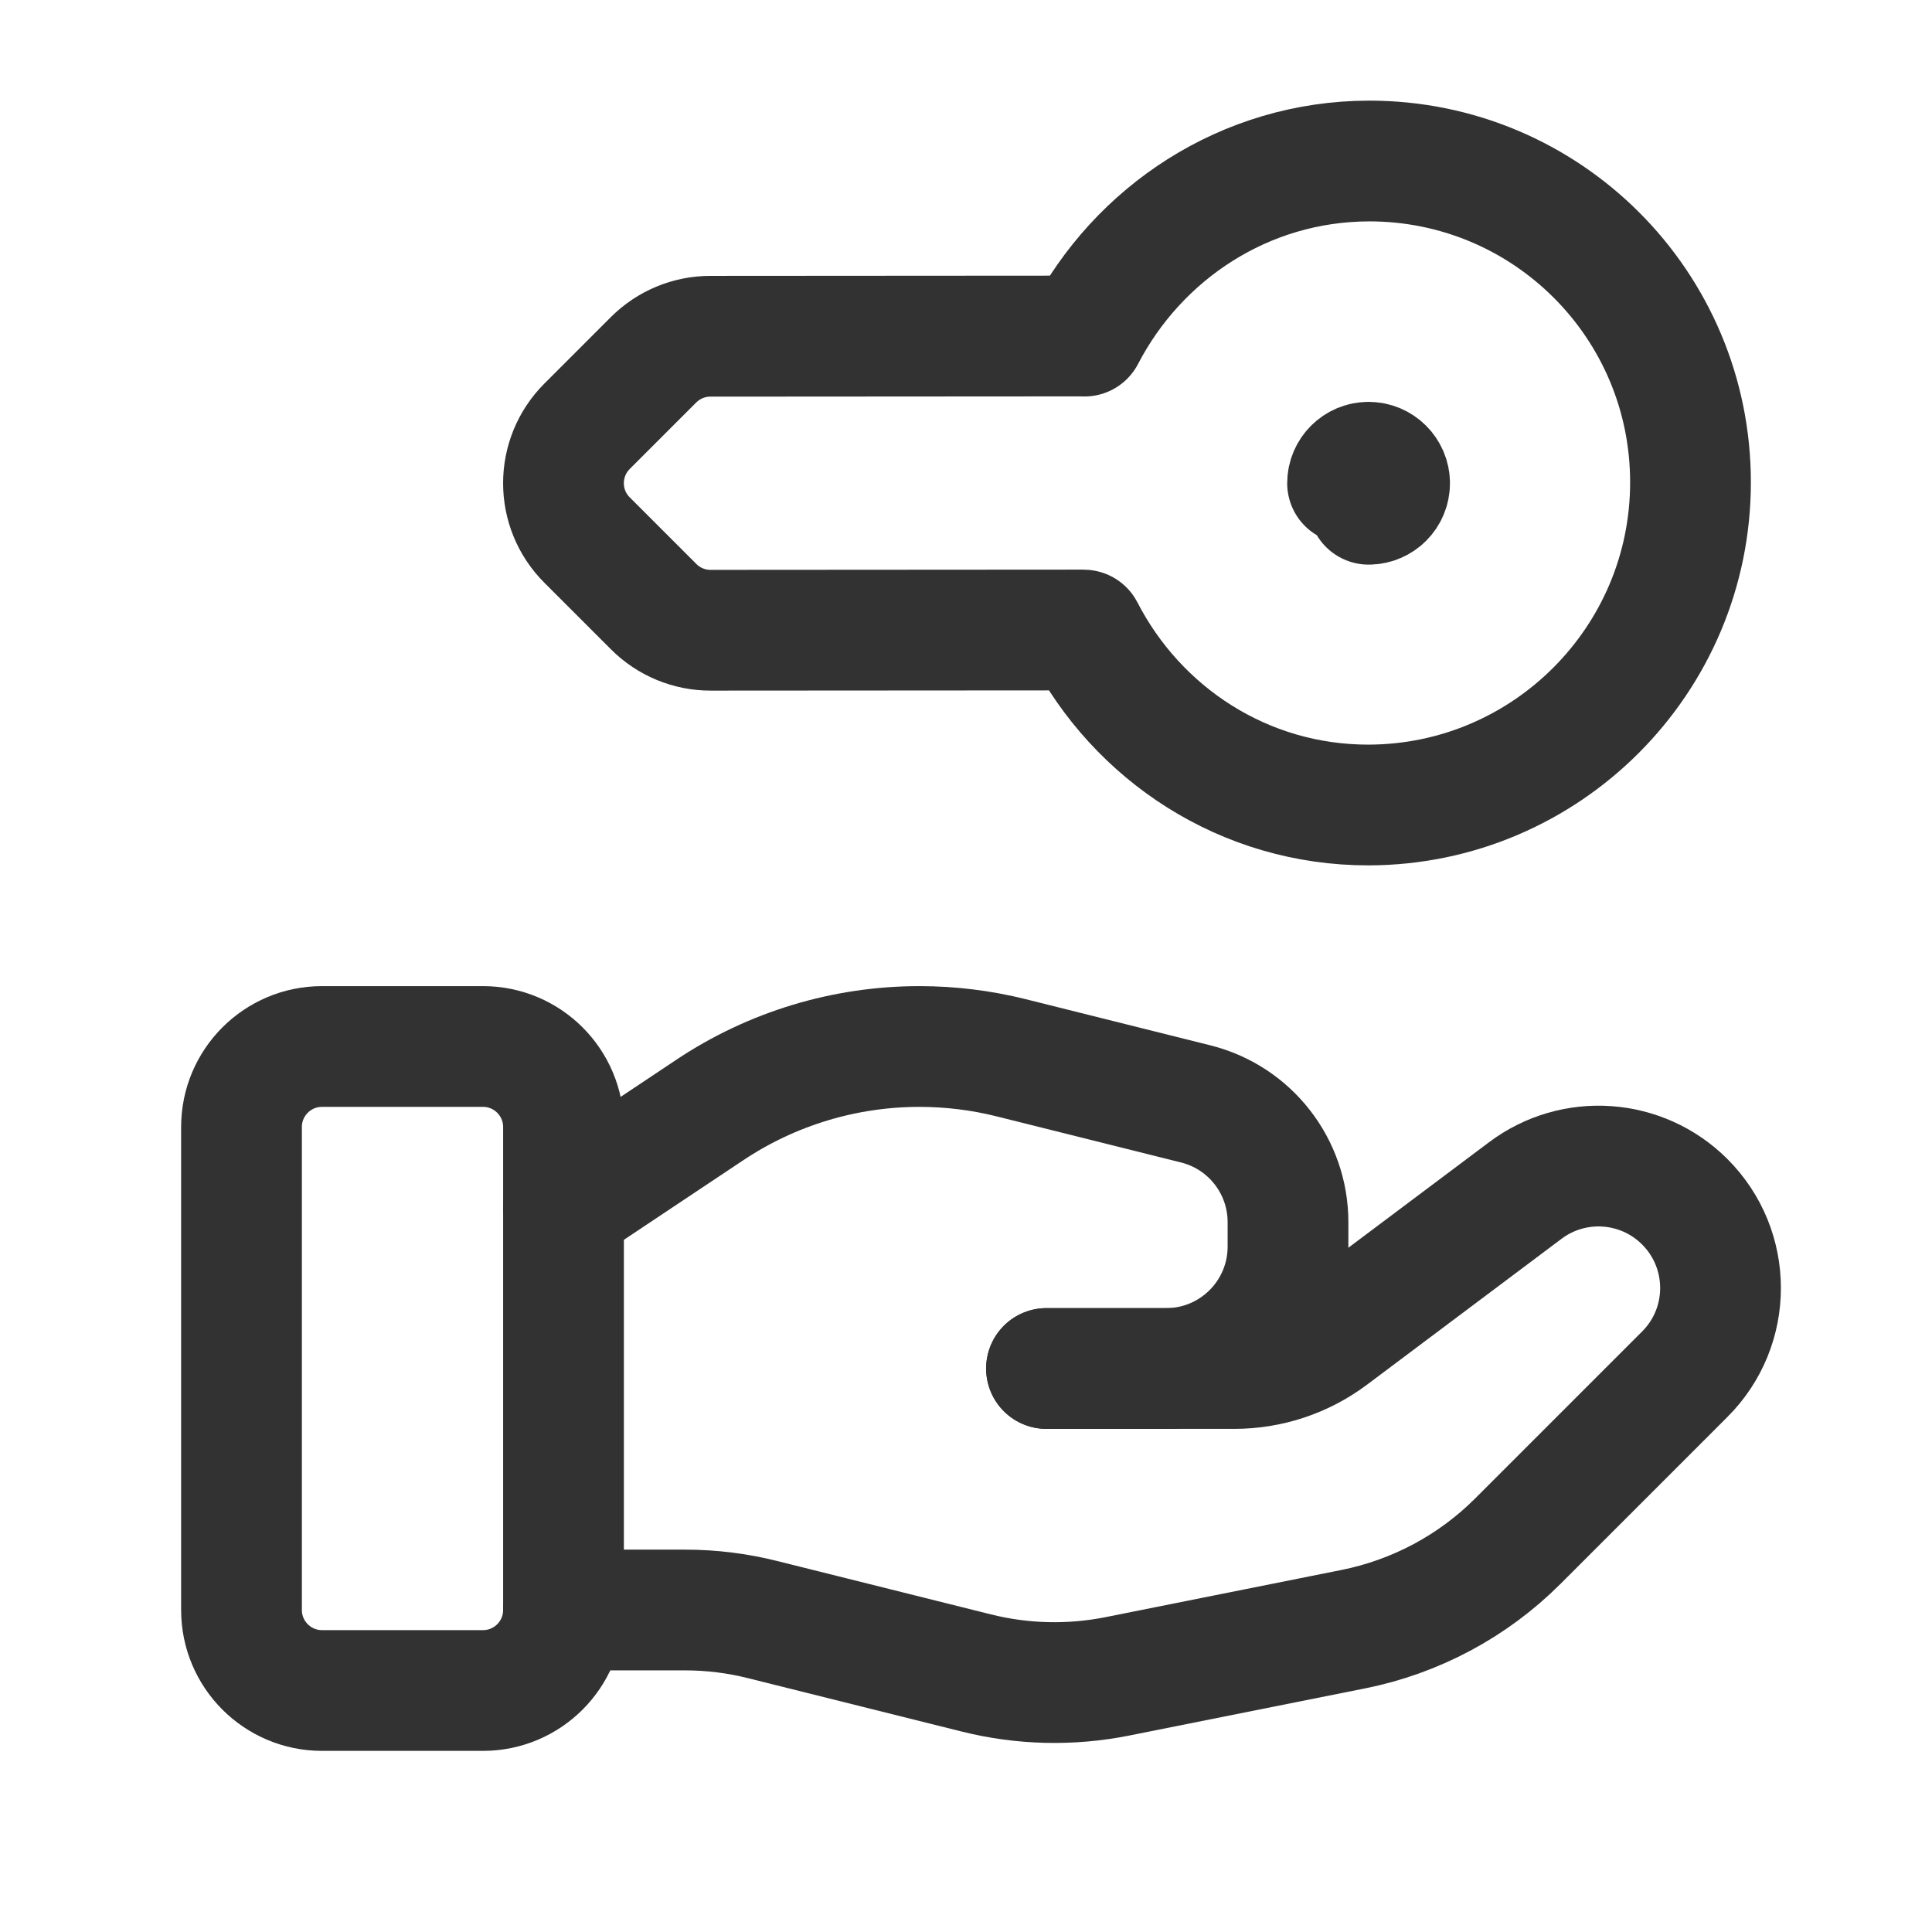
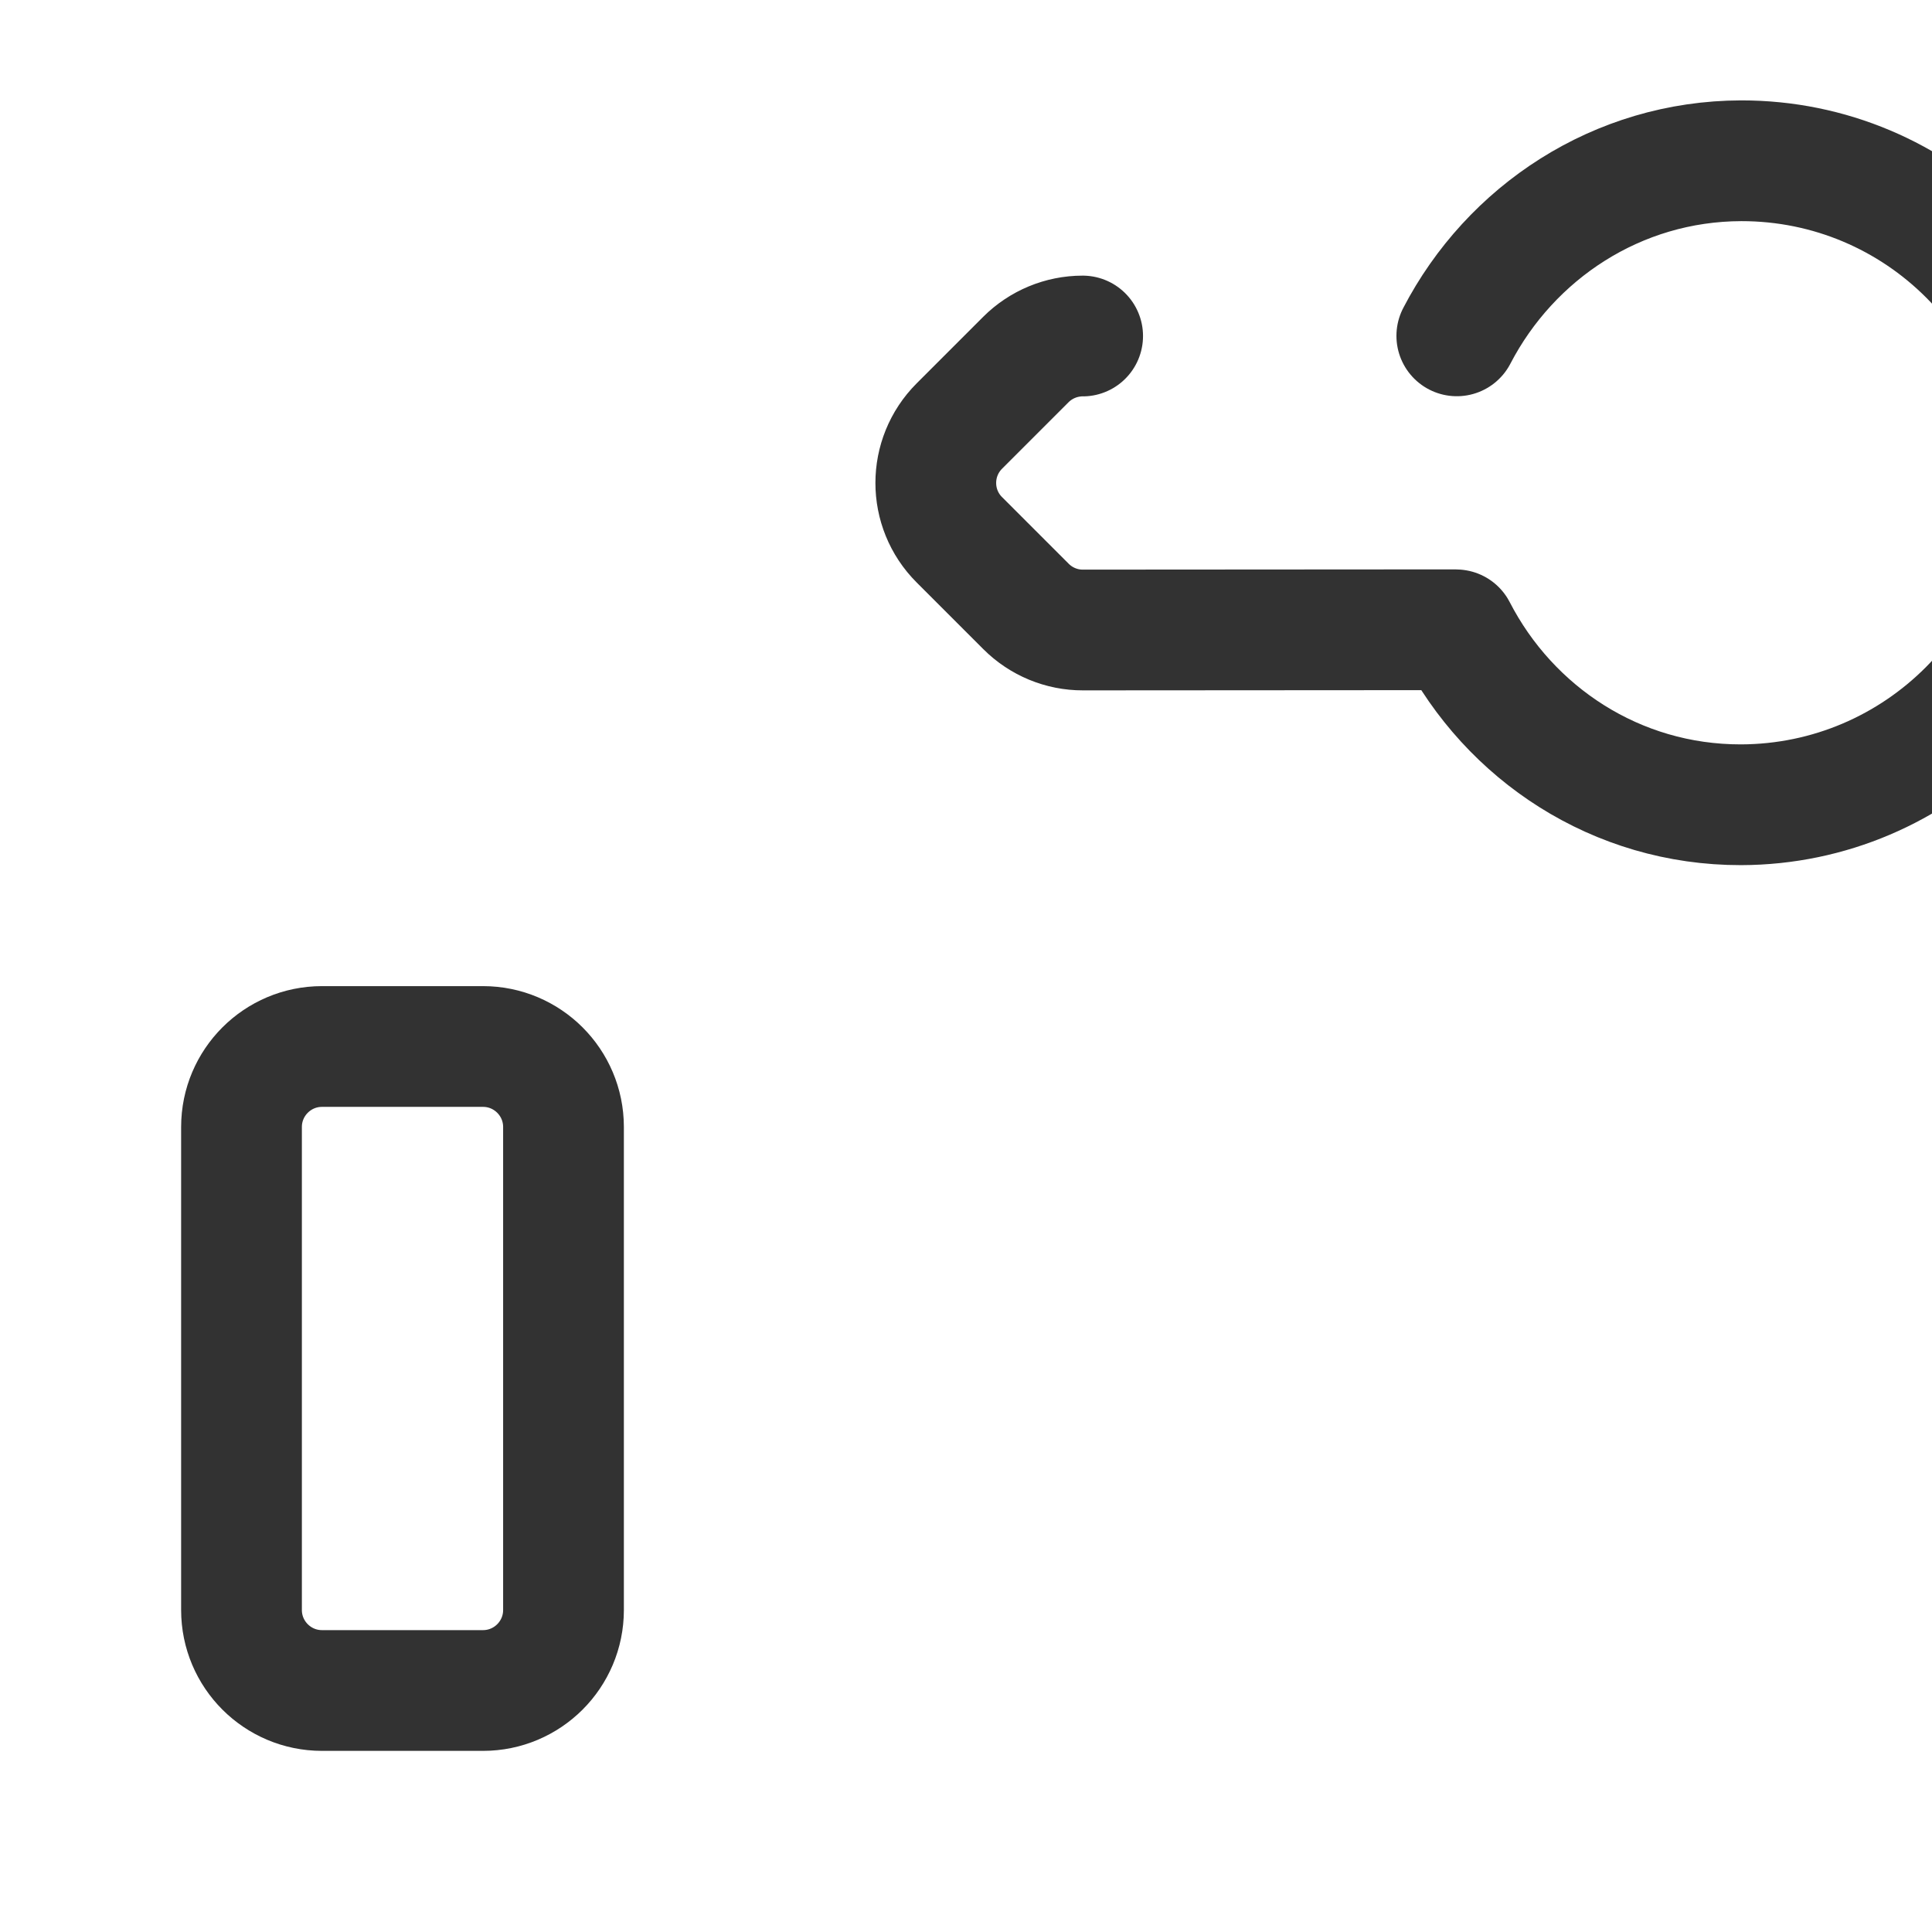
<svg xmlns="http://www.w3.org/2000/svg" version="1.1" viewBox="0 0 24 24">
  <g stroke-linecap="round" stroke-width="1.5" stroke="#323232" fill="none" stroke-linejoin="round">
    <path d="M6 21h-2c-.552 0-1-.448-1-1v-6c0-.552.448-1 1-1h2c.552 0 1 .448 1 1v6c0 .552-.448 1-1 1Z" />
-     <path d="M13 17h2.333c.433 0 .854-.14 1.2-.4l2.416-1.812c.603-.452 1.447-.392 1.98.141v0c.592.592.592 1.551 0 2.142l-2.073 2.073c-.558.558-1.27.939-2.044 1.094l-2.93.586c-.581.116-1.18.102-1.755-.042l-2.65-.662c-.317-.08-.642-.12-.969-.12h-1.508" />
-     <path d="M13 17h1.485c.837 0 1.515-.678 1.515-1.515v-.303c0-.695-.473-1.301-1.147-1.469l-2.292-.573c-.373-.093-.755-.14-1.139-.14v0c-.927 0-1.834.274-2.605.789l-1.817 1.211" />
-     <path d="M13.449 4.174l-4.625.003c-.265 0-.519.106-.706.293l-.825.825c-.391.391-.391 1.024 0 1.414l.828.828c.187.187.442.293.707.292l4.624-.003 .011.001c.663 1.287 1.99 2.175 3.539 2.173 2.208-.006 3.998-1.801 3.998-4.008 .001-2.208-1.787-3.994-3.995-3.992 -1.543.004-2.867.893-3.533 2.175" />
-     <path d="M17.002 6.264c.144 0 .26-.117.26-.261 0-.144-.118-.261-.261-.261 -.144 0-.261.117-.261.261 -3.55271e-15.144.117.261.262.261" />
+     <path d="M13.449 4.174c-.265 0-.519.106-.706.293l-.825.825c-.391.391-.391 1.024 0 1.414l.828.828c.187.187.442.293.707.292l4.624-.003 .011.001c.663 1.287 1.99 2.175 3.539 2.173 2.208-.006 3.998-1.801 3.998-4.008 .001-2.208-1.787-3.994-3.995-3.992 -1.543.004-2.867.893-3.533 2.175" />
  </g>
-   <path fill="none" d="M24 0v24h-24v-24h24Z" />
</svg>